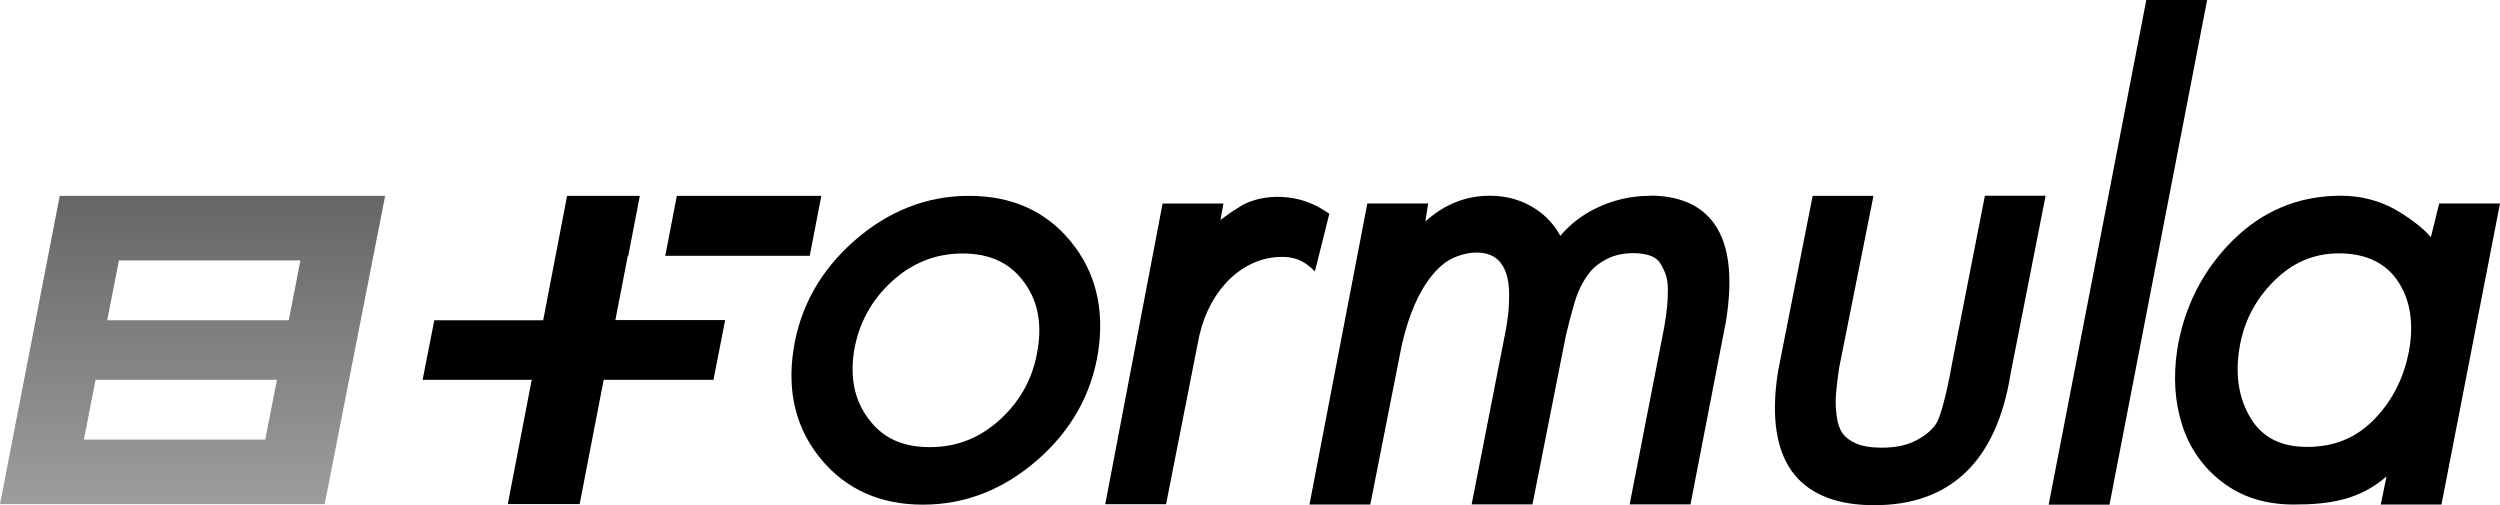
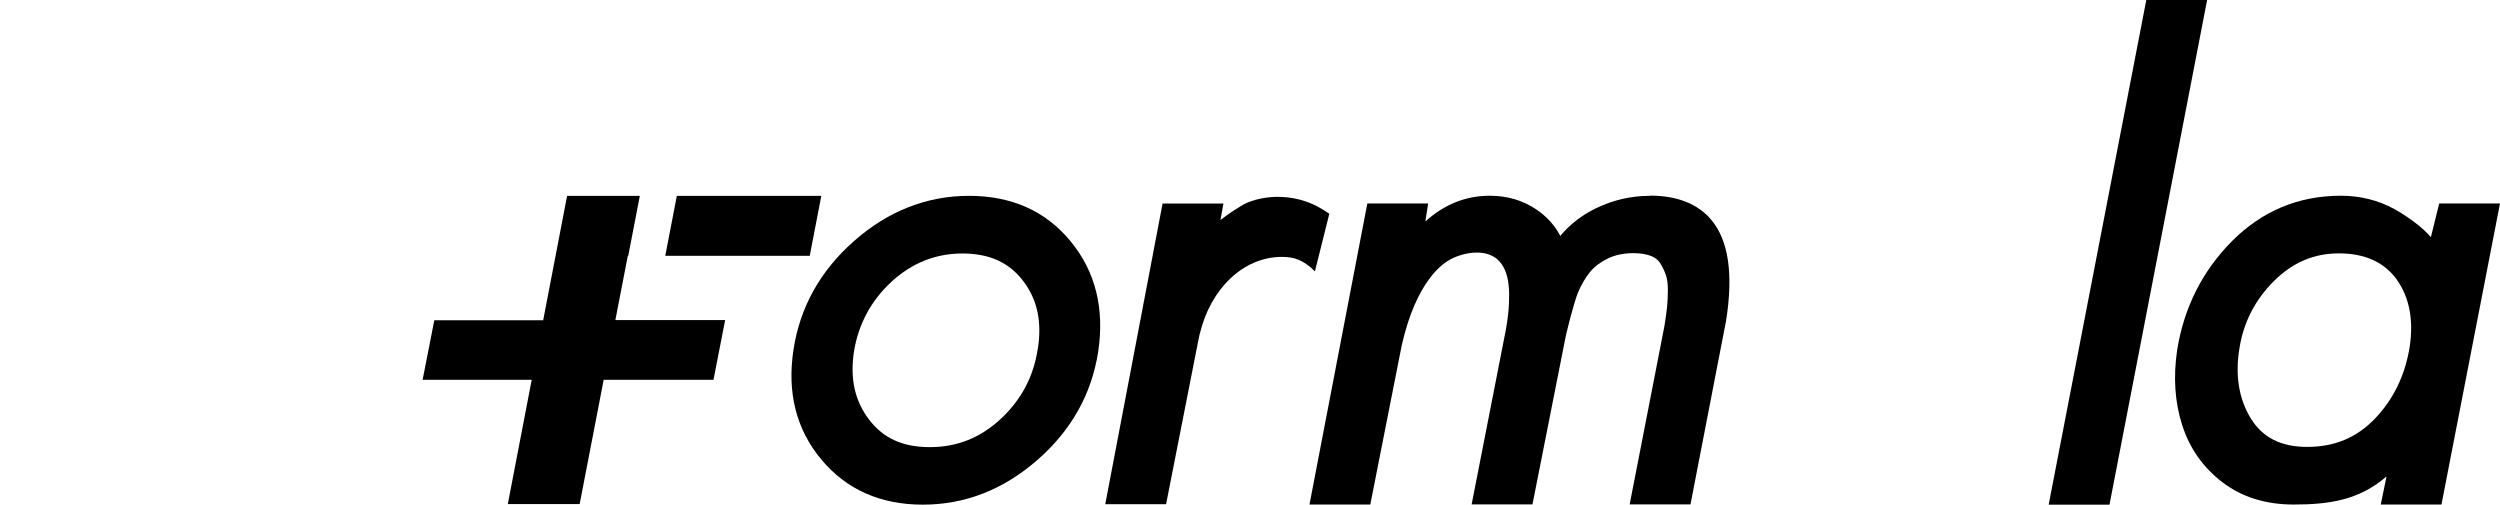
<svg xmlns="http://www.w3.org/2000/svg" width="188" height="38" viewBox="0 0 188 38" fill="none">
  <g clip-path="url(#clip0_2119_149)">
    <path d="M161.402 -0L154.06 37.95H158.634L165.976 -0H161.402Z" fill="black" />
    <path d="M183.426 15.307L182.802 17.835C182.161 17.064 180.938 16.211 180.059 15.722C178.852 15.059 177.489 14.719 176.027 14.719C172.857 14.719 170.114 15.863 167.864 18.117C165.639 20.346 164.242 23.098 163.725 26.305C163.421 28.344 163.544 30.25 164.103 31.974C164.661 33.723 165.688 35.173 167.141 36.276C168.595 37.386 170.393 37.941 172.479 37.941C175.132 37.941 177.406 37.618 179.468 35.828L179.032 37.941H183.598L188 15.299H183.426V15.307ZM181.209 26.073C180.872 28.195 180.001 30.01 178.614 31.46C177.234 32.911 175.567 33.607 173.498 33.607C171.535 33.607 170.155 32.911 169.268 31.477C168.365 30.01 168.069 28.236 168.406 26.189C168.71 24.25 169.58 22.551 170.993 21.142C172.405 19.733 174.007 19.053 175.895 19.053C177.784 19.053 179.287 19.692 180.231 21.018C181.184 22.352 181.513 24.051 181.209 26.081V26.073Z" fill="black" />
    <path d="M46.276 24.068L47.212 19.236H47.245L48.115 14.727H42.646L40.847 24.084H32.66L31.781 28.56H39.985L38.187 37.908H43.59L45.397 28.56H53.658V28.543L53.897 27.317L54.529 24.084H54.521L54.529 24.068H46.276Z" fill="black" />
    <path d="M61.763 14.727H50.899L50.028 19.236H60.893L61.763 14.727Z" fill="black" />
    <path d="M72.874 14.727C69.704 14.727 66.797 15.863 64.252 18.101C61.698 20.338 60.154 23.098 59.669 26.305C59.177 29.513 59.875 32.289 61.755 34.544C63.636 36.806 66.206 37.95 69.392 37.95C72.579 37.95 75.445 36.823 77.999 34.602C80.553 32.38 82.088 29.637 82.581 26.463C83.074 23.222 82.384 20.429 80.52 18.159C78.656 15.879 76.085 14.727 72.874 14.727ZM78.032 26.264C77.728 28.311 76.792 30.076 75.264 31.494C73.72 32.928 71.971 33.624 69.926 33.624C67.881 33.624 66.42 32.952 65.36 31.56C64.284 30.159 63.907 28.477 64.219 26.43C64.555 24.374 65.5 22.609 67.036 21.192C68.563 19.783 70.353 19.062 72.373 19.062C74.394 19.062 75.88 19.733 76.939 21.125C78.015 22.526 78.368 24.209 78.04 26.264H78.032Z" fill="black" />
    <path d="M124.053 14.727C122.656 14.727 121.285 15.042 119.996 15.672C118.961 16.178 118.066 16.866 117.335 17.736C116.908 16.932 116.3 16.269 115.528 15.747C114.518 15.067 113.344 14.719 112.038 14.719C110.223 14.719 108.597 15.374 107.185 16.658L107.398 15.299H102.824L98.472 37.942H103.046L105.411 25.966C106.52 21.076 108.532 19.783 109.106 19.485C110.207 18.921 111.743 18.73 112.621 19.518C113.615 20.421 113.492 22.178 113.475 22.75C113.459 23.347 113.377 24.035 113.237 24.814L110.667 37.933H115.241L117.647 25.775C117.762 25.062 118.386 22.667 118.657 22.021C118.92 21.391 119.232 20.869 119.577 20.446C119.905 20.048 120.357 19.708 120.916 19.435C121.466 19.17 122.114 19.037 122.829 19.037C123.355 19.037 123.798 19.112 124.151 19.244C124.463 19.369 124.693 19.551 124.841 19.783C125.022 20.073 125.169 20.371 125.276 20.686C125.375 20.976 125.424 21.358 125.424 21.822C125.424 22.319 125.399 22.758 125.358 23.131C125.317 23.512 125.252 23.985 125.161 24.54L122.55 37.933H127.124L129.801 24.117C130.359 20.62 129.99 18.067 128.676 16.517C127.666 15.324 126.114 14.711 124.069 14.711L124.053 14.727Z" fill="black" />
-     <path d="M146.759 27.524C146.586 28.535 146.332 29.662 146.151 30.317C145.971 30.947 145.823 31.643 145.412 32.115C145.034 32.554 144.509 32.936 143.893 33.217C143.252 33.516 142.448 33.665 141.487 33.665C140.698 33.665 140.058 33.557 139.581 33.35C139.122 33.151 138.785 32.894 138.571 32.604C138.35 32.297 138.202 31.875 138.128 31.344C138.046 30.773 138.021 30.217 138.062 29.695C138.103 29.14 138.185 28.46 138.3 27.673L140.887 14.727H136.313L133.71 27.913C133.151 31.444 133.587 34.088 135.007 35.77C136.256 37.245 138.251 37.991 140.945 37.991C146.701 37.991 150.159 34.651 151.202 28.071L153.83 14.719H149.264L146.759 27.507V27.524Z" fill="black" />
    <path d="M99.966 16.07L99.523 15.788C97.207 14.313 94.513 14.736 93.306 15.498C92.789 15.83 92.625 15.904 91.779 16.543L92.001 15.308H87.426L83.115 37.917H87.689C87.689 37.917 89.249 29.986 90.054 25.908C90.087 25.709 90.128 25.527 90.169 25.336C90.186 25.262 90.202 25.17 90.219 25.096H90.227C91.015 21.764 93.462 19.319 96.394 19.319C97.273 19.319 97.979 19.51 98.882 20.405L99.966 16.07Z" fill="black" />
-     <path opacity="0.6" d="M4.492 14.727L0 37.909H24.415L28.964 14.727H4.492ZM19.947 33.06H6.307L7.186 28.56H20.826L19.947 33.06ZM21.705 24.084H8.064L8.943 19.584H22.591L21.713 24.084H21.705Z" fill="url(#paint0_linear_2119_149)" />
  </g>
  <defs>
    <linearGradient id="paint0_linear_2119_149" x1="14.482" y1="14.727" x2="14.482" y2="37.909" gradientUnits="userSpaceOnUse">
      <stop />
      <stop offset="1" stop-color="#5C5C5C" />
    </linearGradient>
    <clipPath id="clip0_2119_149">
      <rect width="188" height="38" fill="white" />
    </clipPath>
  </defs>
</svg>